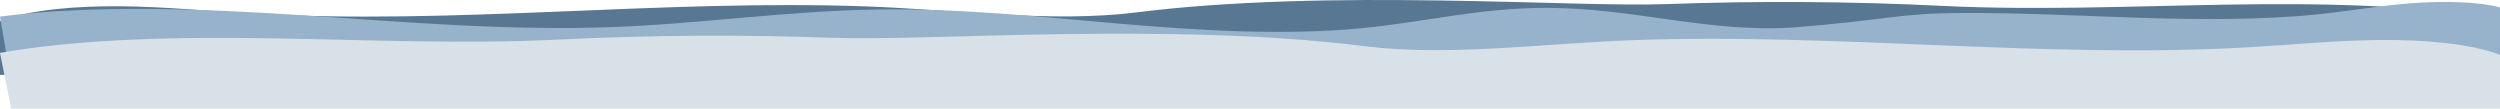
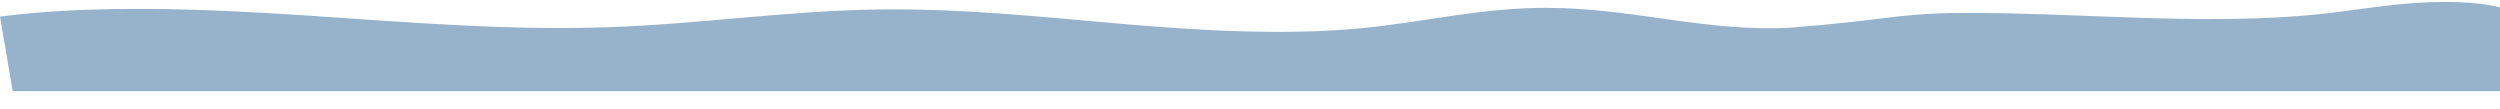
<svg xmlns="http://www.w3.org/2000/svg" width="1289" height="56" viewBox="0 0 1289 56" fill="none">
-   <path d="M1289 9.868C1246.05 2.335 1195.49 1.597 1147.07 2.4C1098.65 3.203 1049.92 5.369 1001.95 3.054C954.618 0.695 906.585 0.381 859.018 2.12C811.042 3.903 685.653 -6.114 585.864 6.396C542.029 11.857 493.469 5.005 447.049 3.315C341.395 -0.531 234.129 13.052 129.42 6.965C106.96 5.658 84.946 3.446 62.014 3.231C39.082 3.016 14.76 5.07 0 10.905V38.603H1283.27L1289 9.868Z" fill="#587793" />
  <path d="M0 8.553C48.286 2.307 105.064 4.496 156.965 7.921C208.866 11.345 261.599 15.903 314.532 14.006C361.9 12.308 405.882 5.515 453.623 4.873C496.056 4.326 536.825 8.713 577.451 12.223C618.076 15.733 662.259 18.403 702.311 14.516C734.932 11.345 763.192 3.967 797.793 4.052C842.263 4.156 880.076 16.742 923.571 14.242C971.914 10.468 978.37 6.939 1009.64 6.694C1040.91 6.449 1072.01 8.185 1103.14 9.175C1134.27 10.166 1166.72 10.374 1195.99 7.289C1211.56 5.647 1225.82 3.099 1241.89 1.779C1257.96 0.458 1277.06 0.618 1289 3.826V47H6.541L0 8.553Z" fill="#97B2CB" />
-   <path d="M0 27.261C42.973 19.727 93.535 18.989 141.928 19.792C190.322 20.595 239.215 22.77 287.053 20.446C334.381 18.082 382.416 17.768 429.982 19.512C478.097 21.286 603.348 11.259 703.248 23.769C746.888 29.249 795.559 22.387 841.951 20.707C947.577 16.861 1054.87 30.463 1159.58 24.357C1182.07 23.05 1204.19 20.838 1226.99 20.623C1249.78 20.408 1274.24 22.49 1289 28.315V55.995H5.726L0 27.261Z" fill="#D9E1E8" />
</svg>